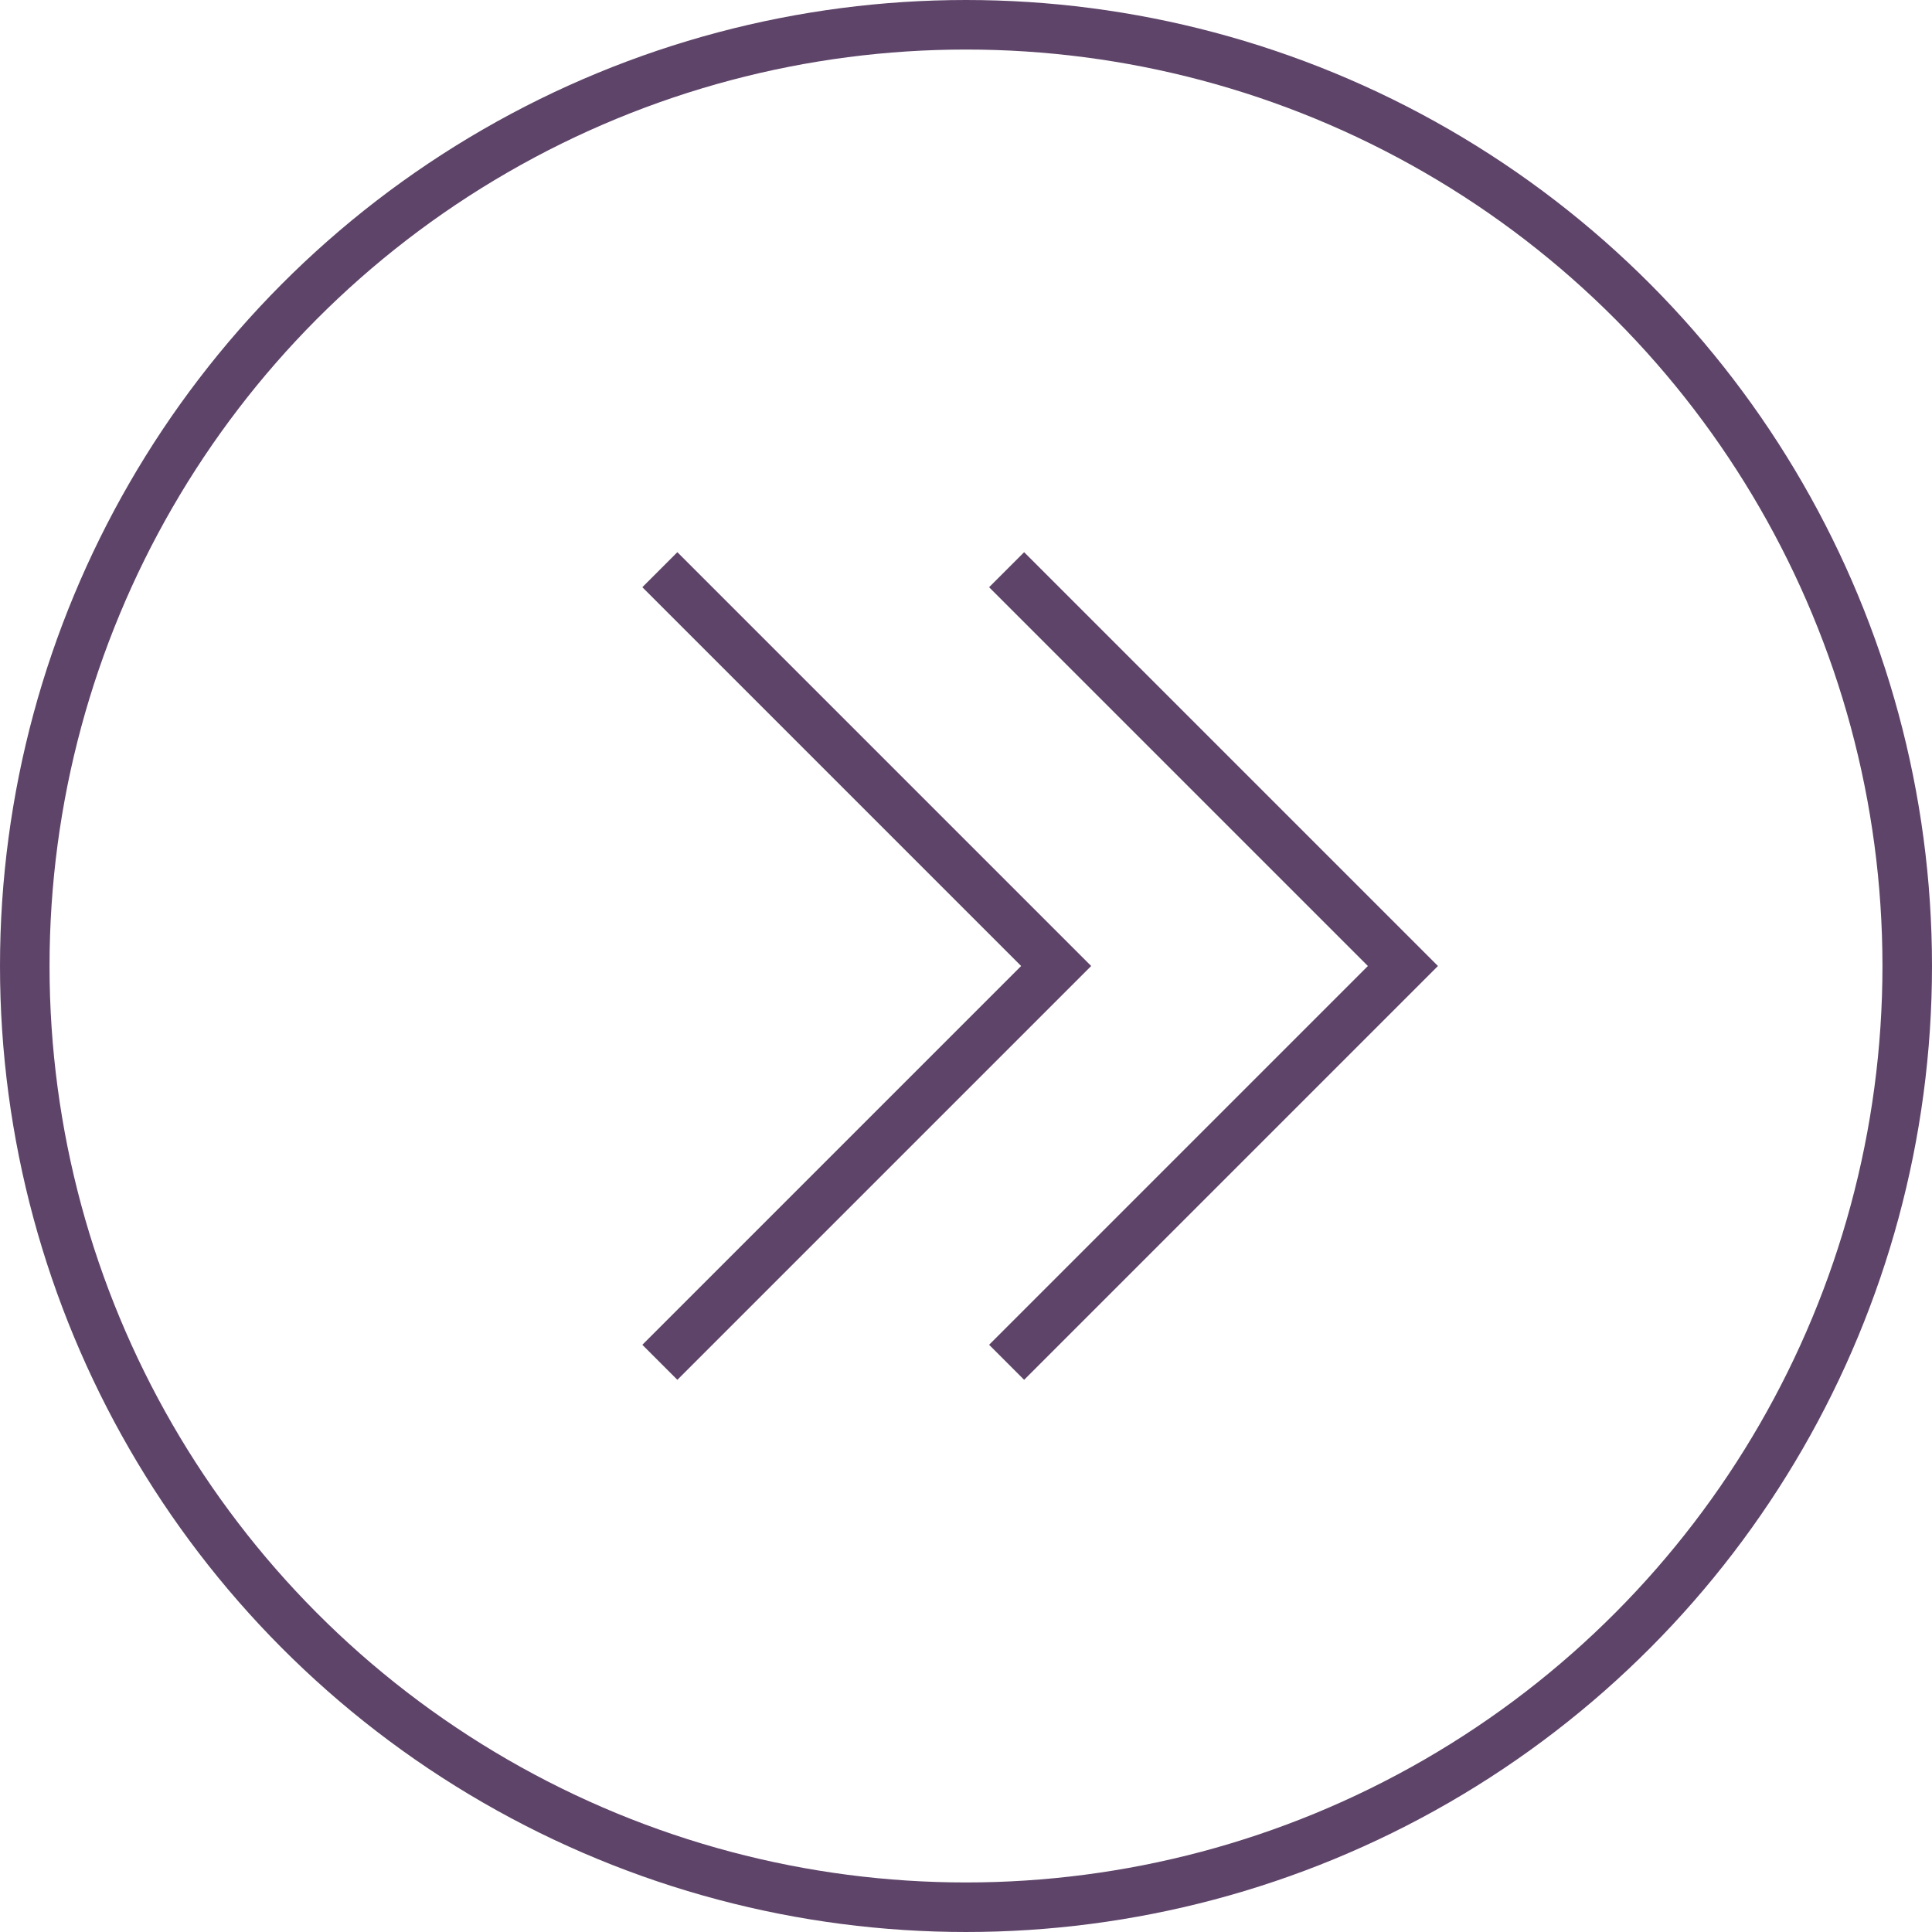
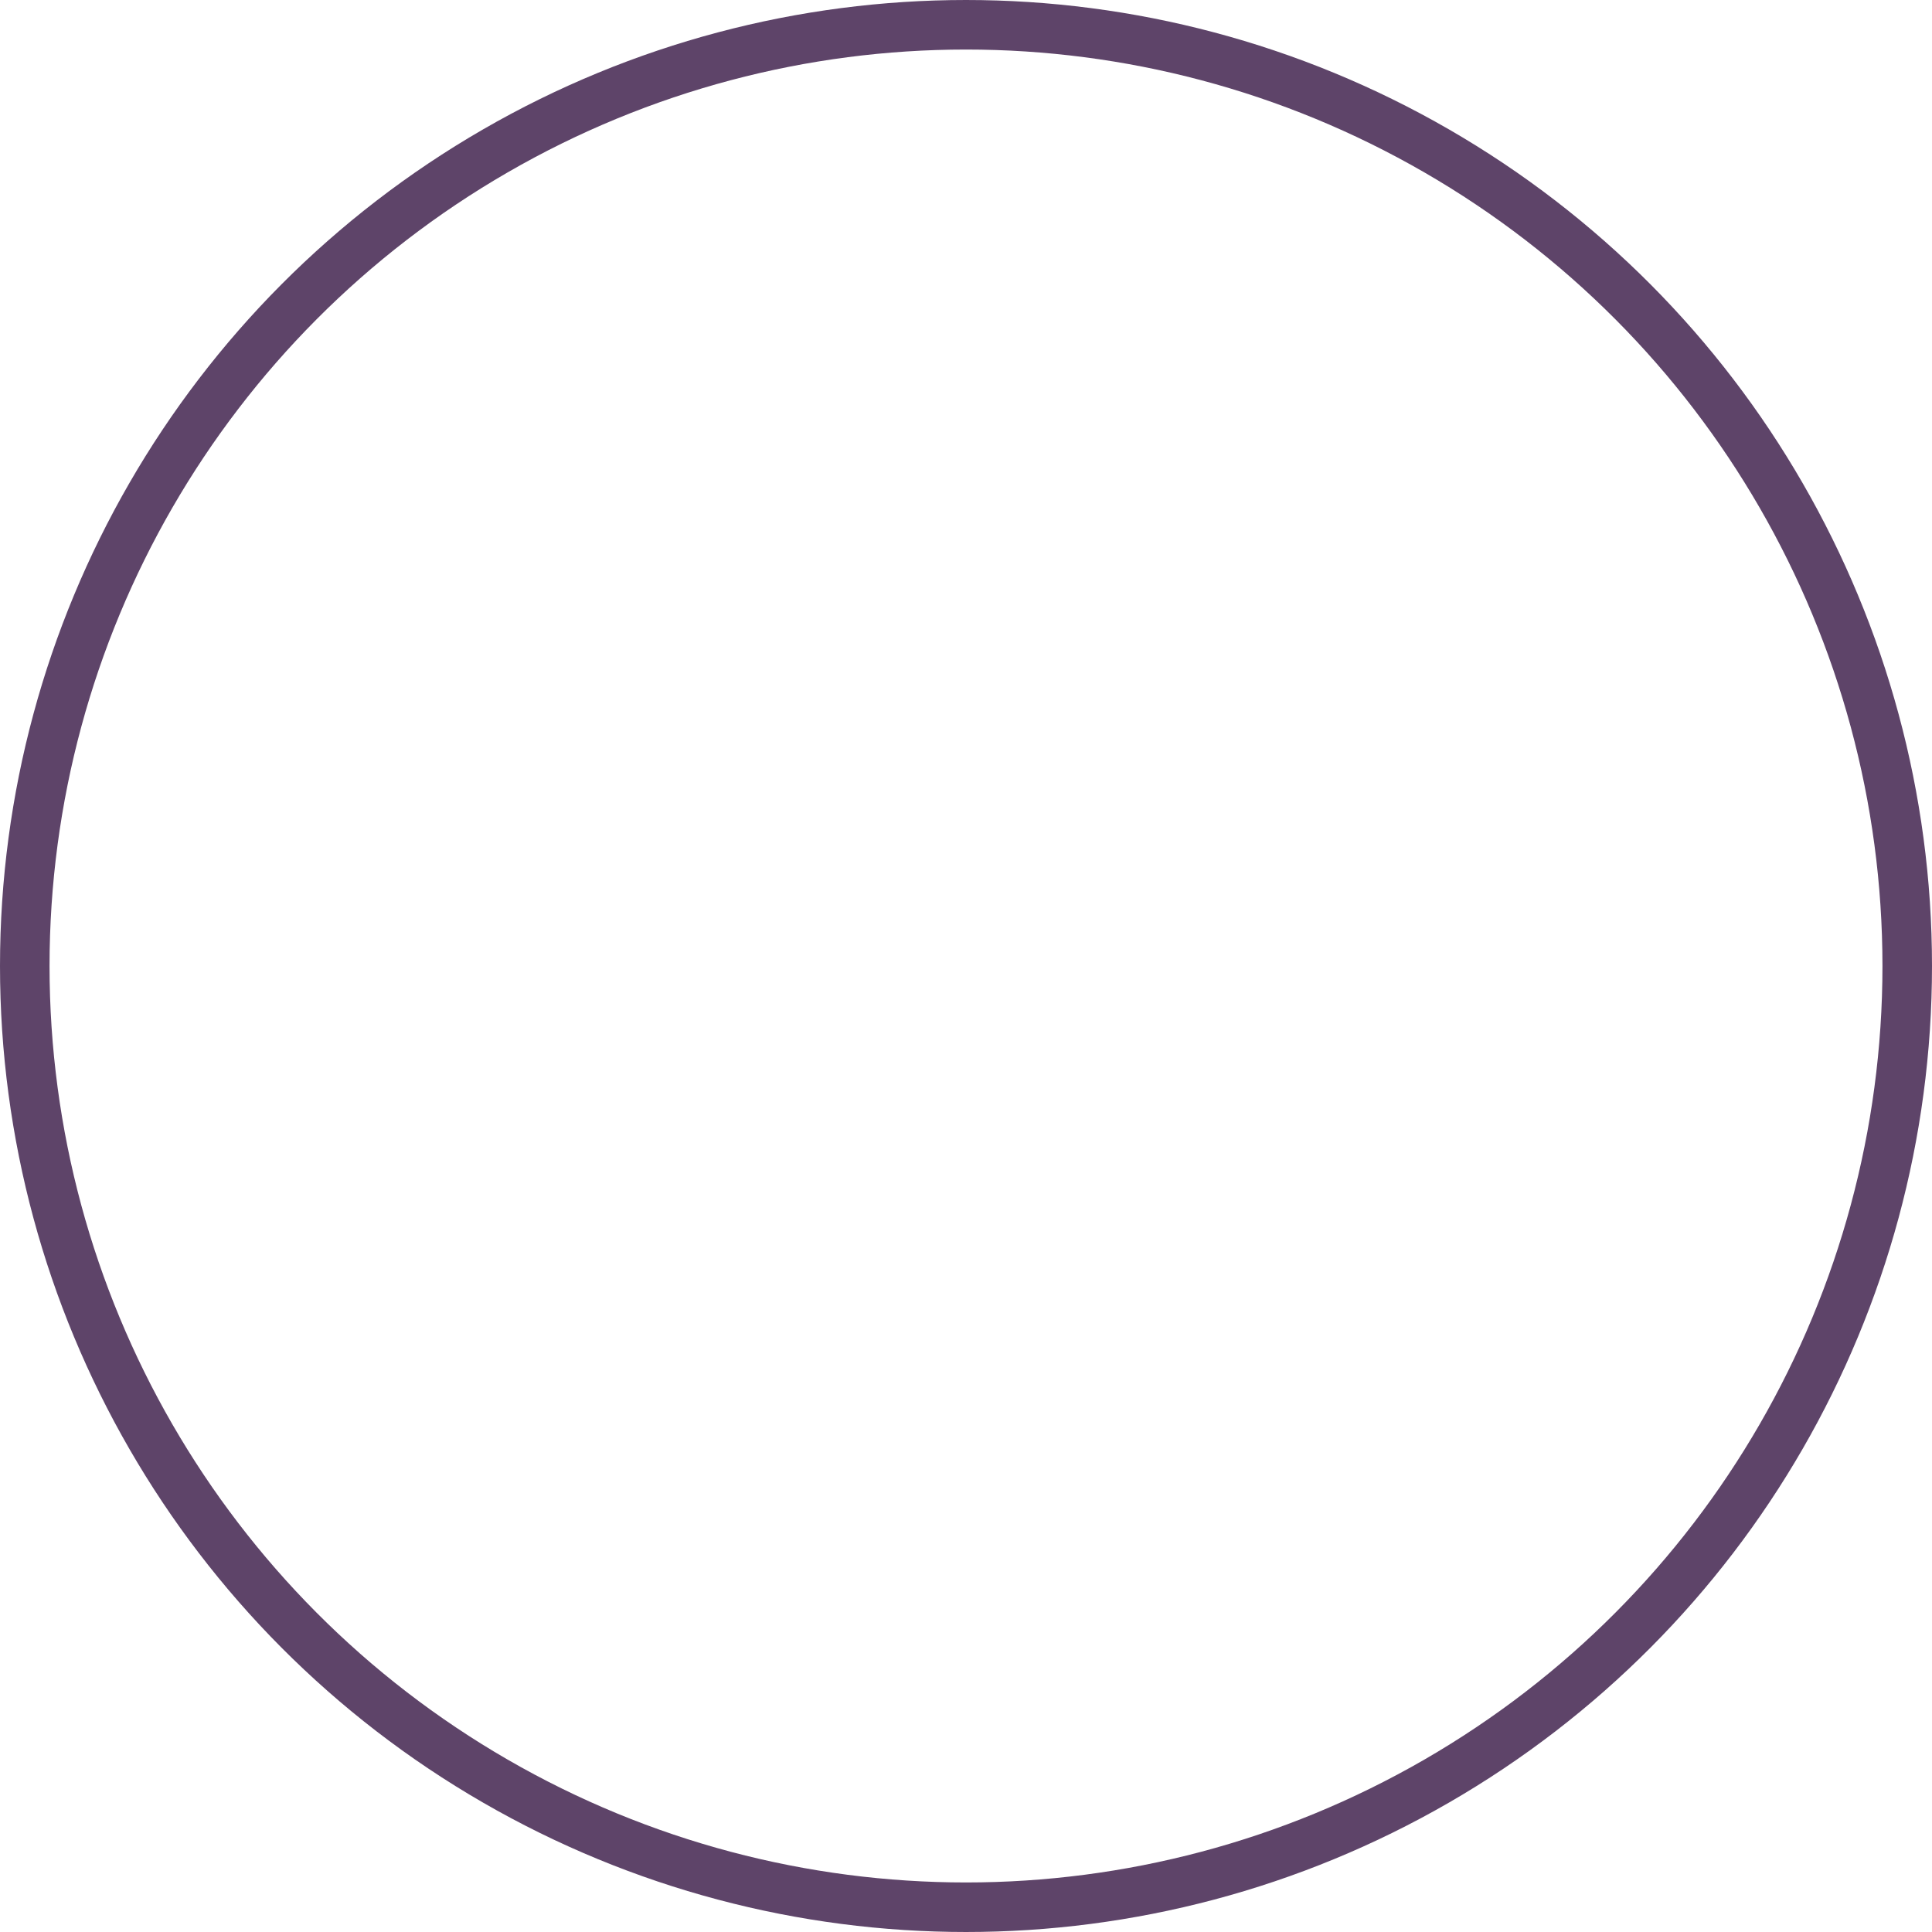
<svg xmlns="http://www.w3.org/2000/svg" id="Calque_1" viewBox="0 0 39 39">
  <defs>
    <style>.cls-1{fill:none;stroke:#5e4469;}</style>
  </defs>
  <circle class="cls-1" cx="19.5" cy="19.5" r="19" />
  <g>
-     <path class="cls-1" d="M13.32,11.5l8,8-8,8" />
-     <path class="cls-1" d="M20.32,11.5l8,8-8,8" />
-   </g>
+     </g>
</svg>